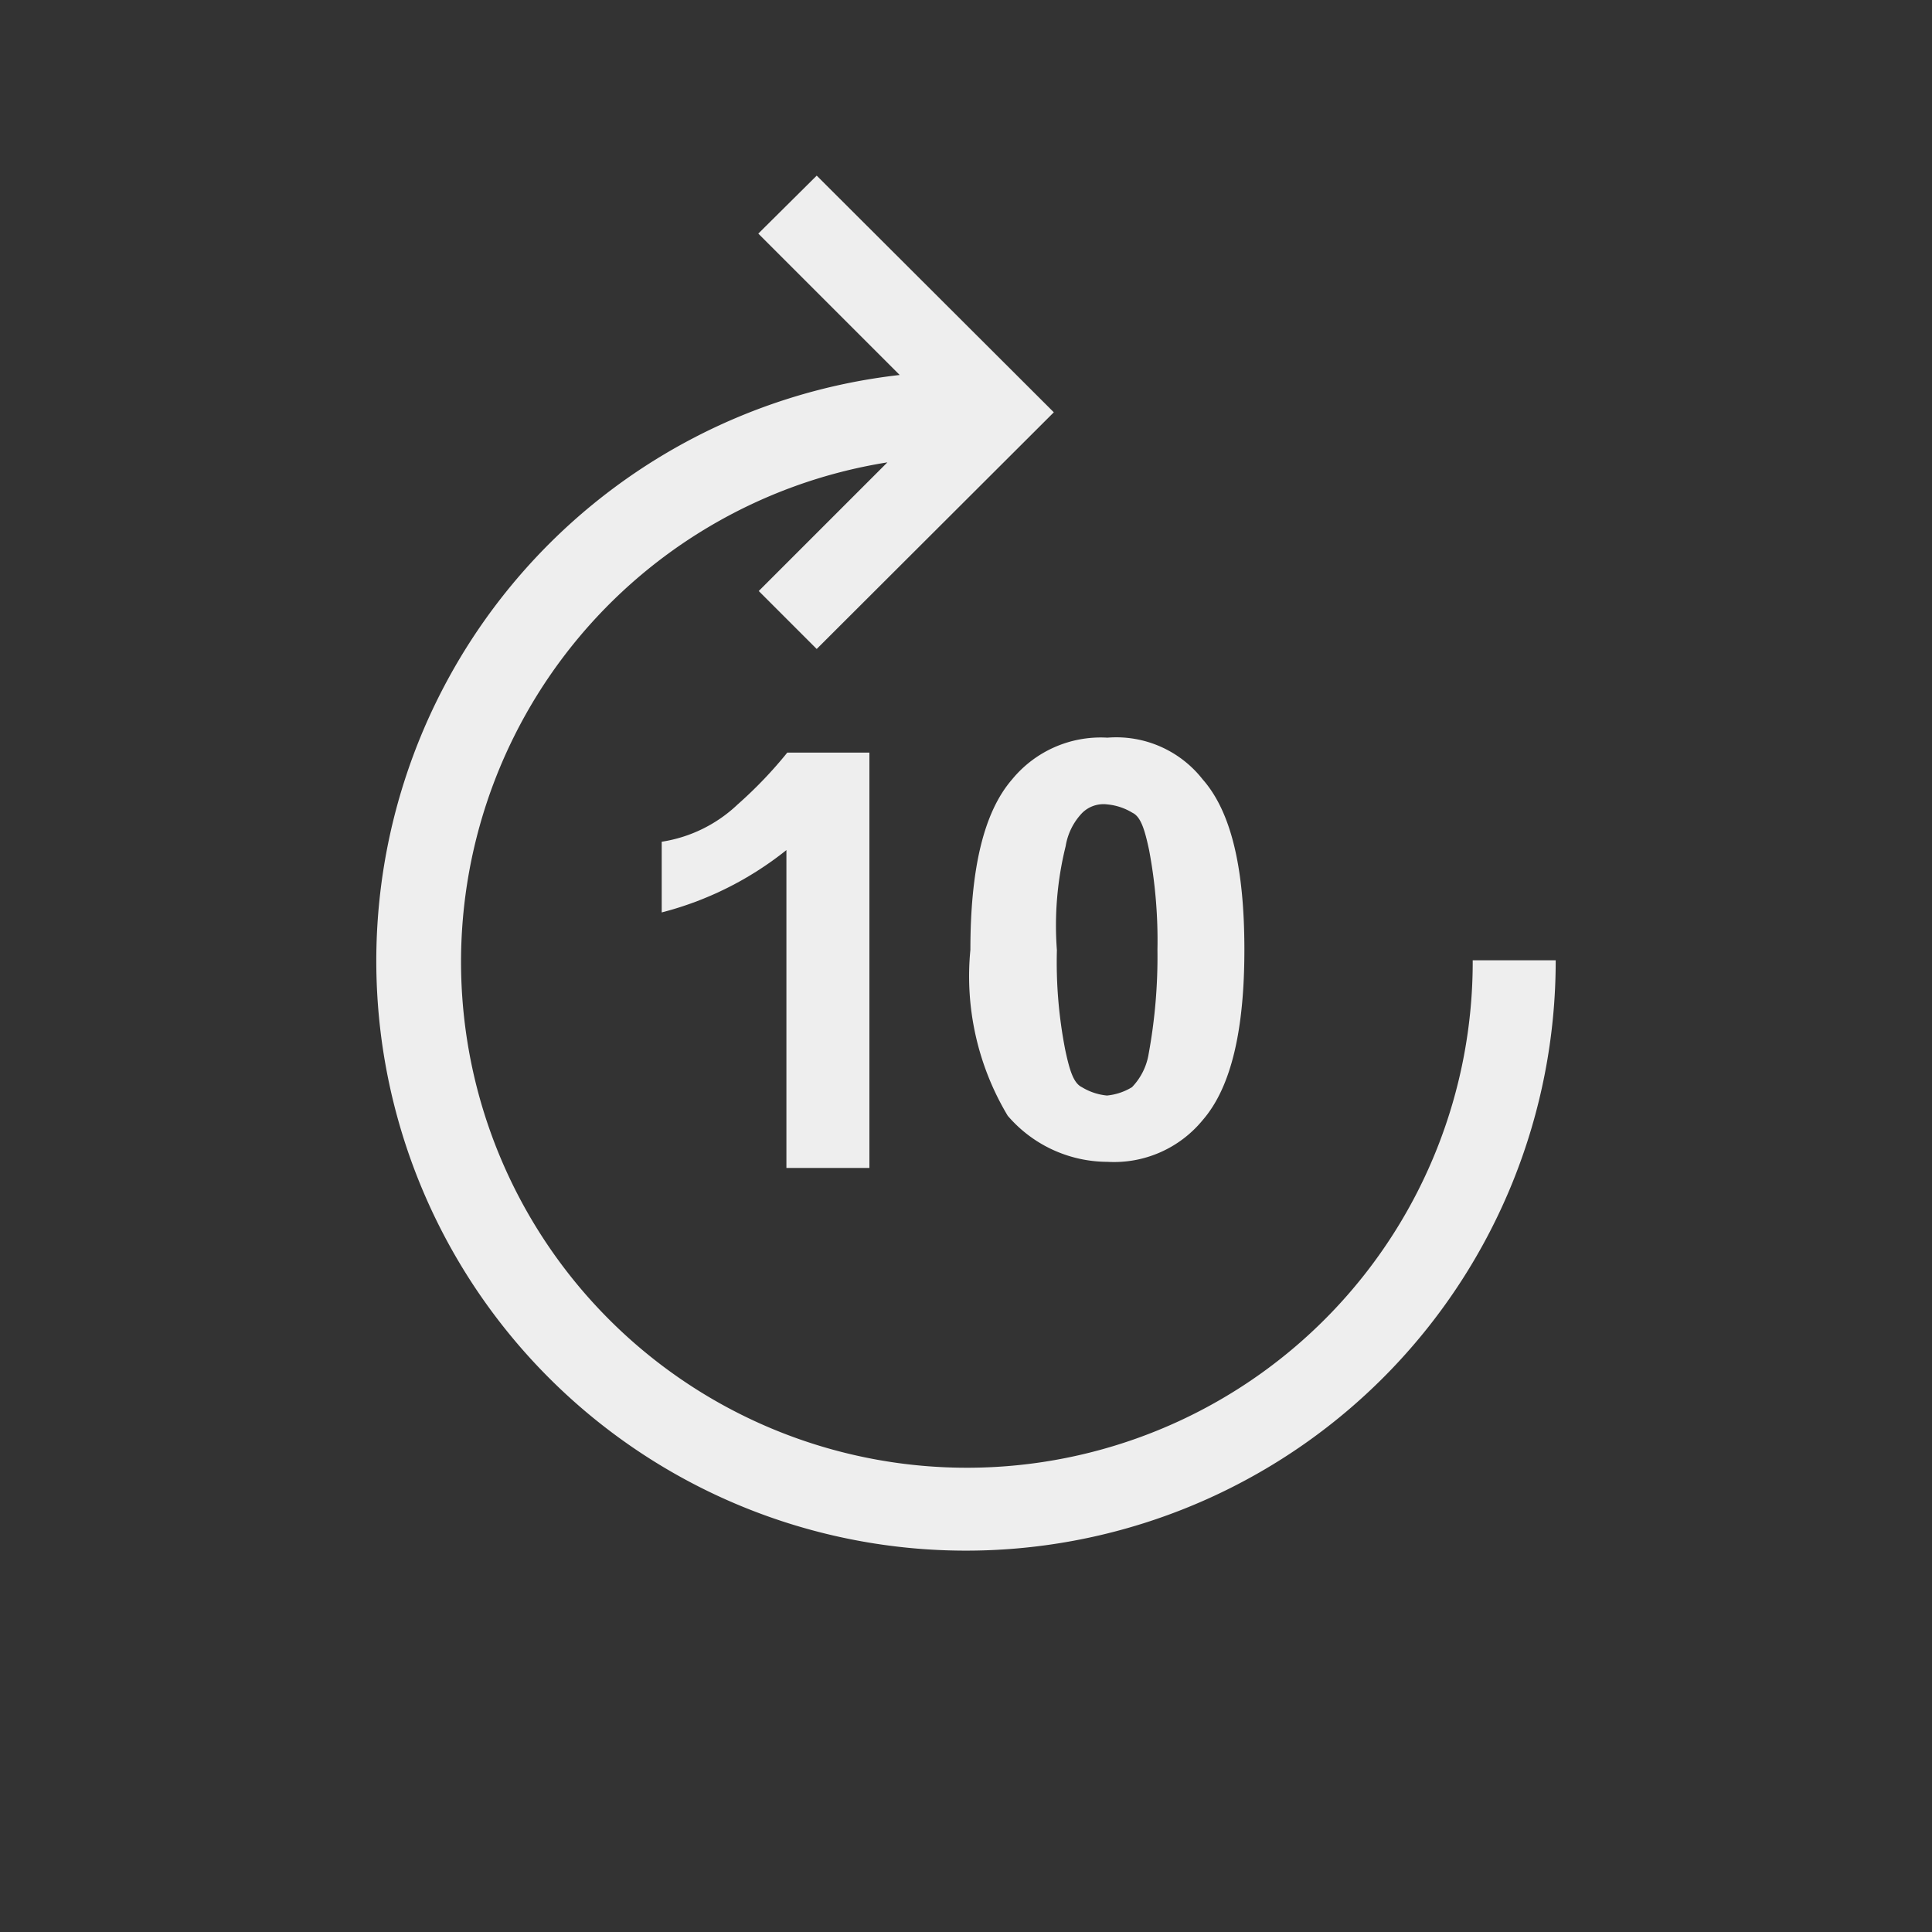
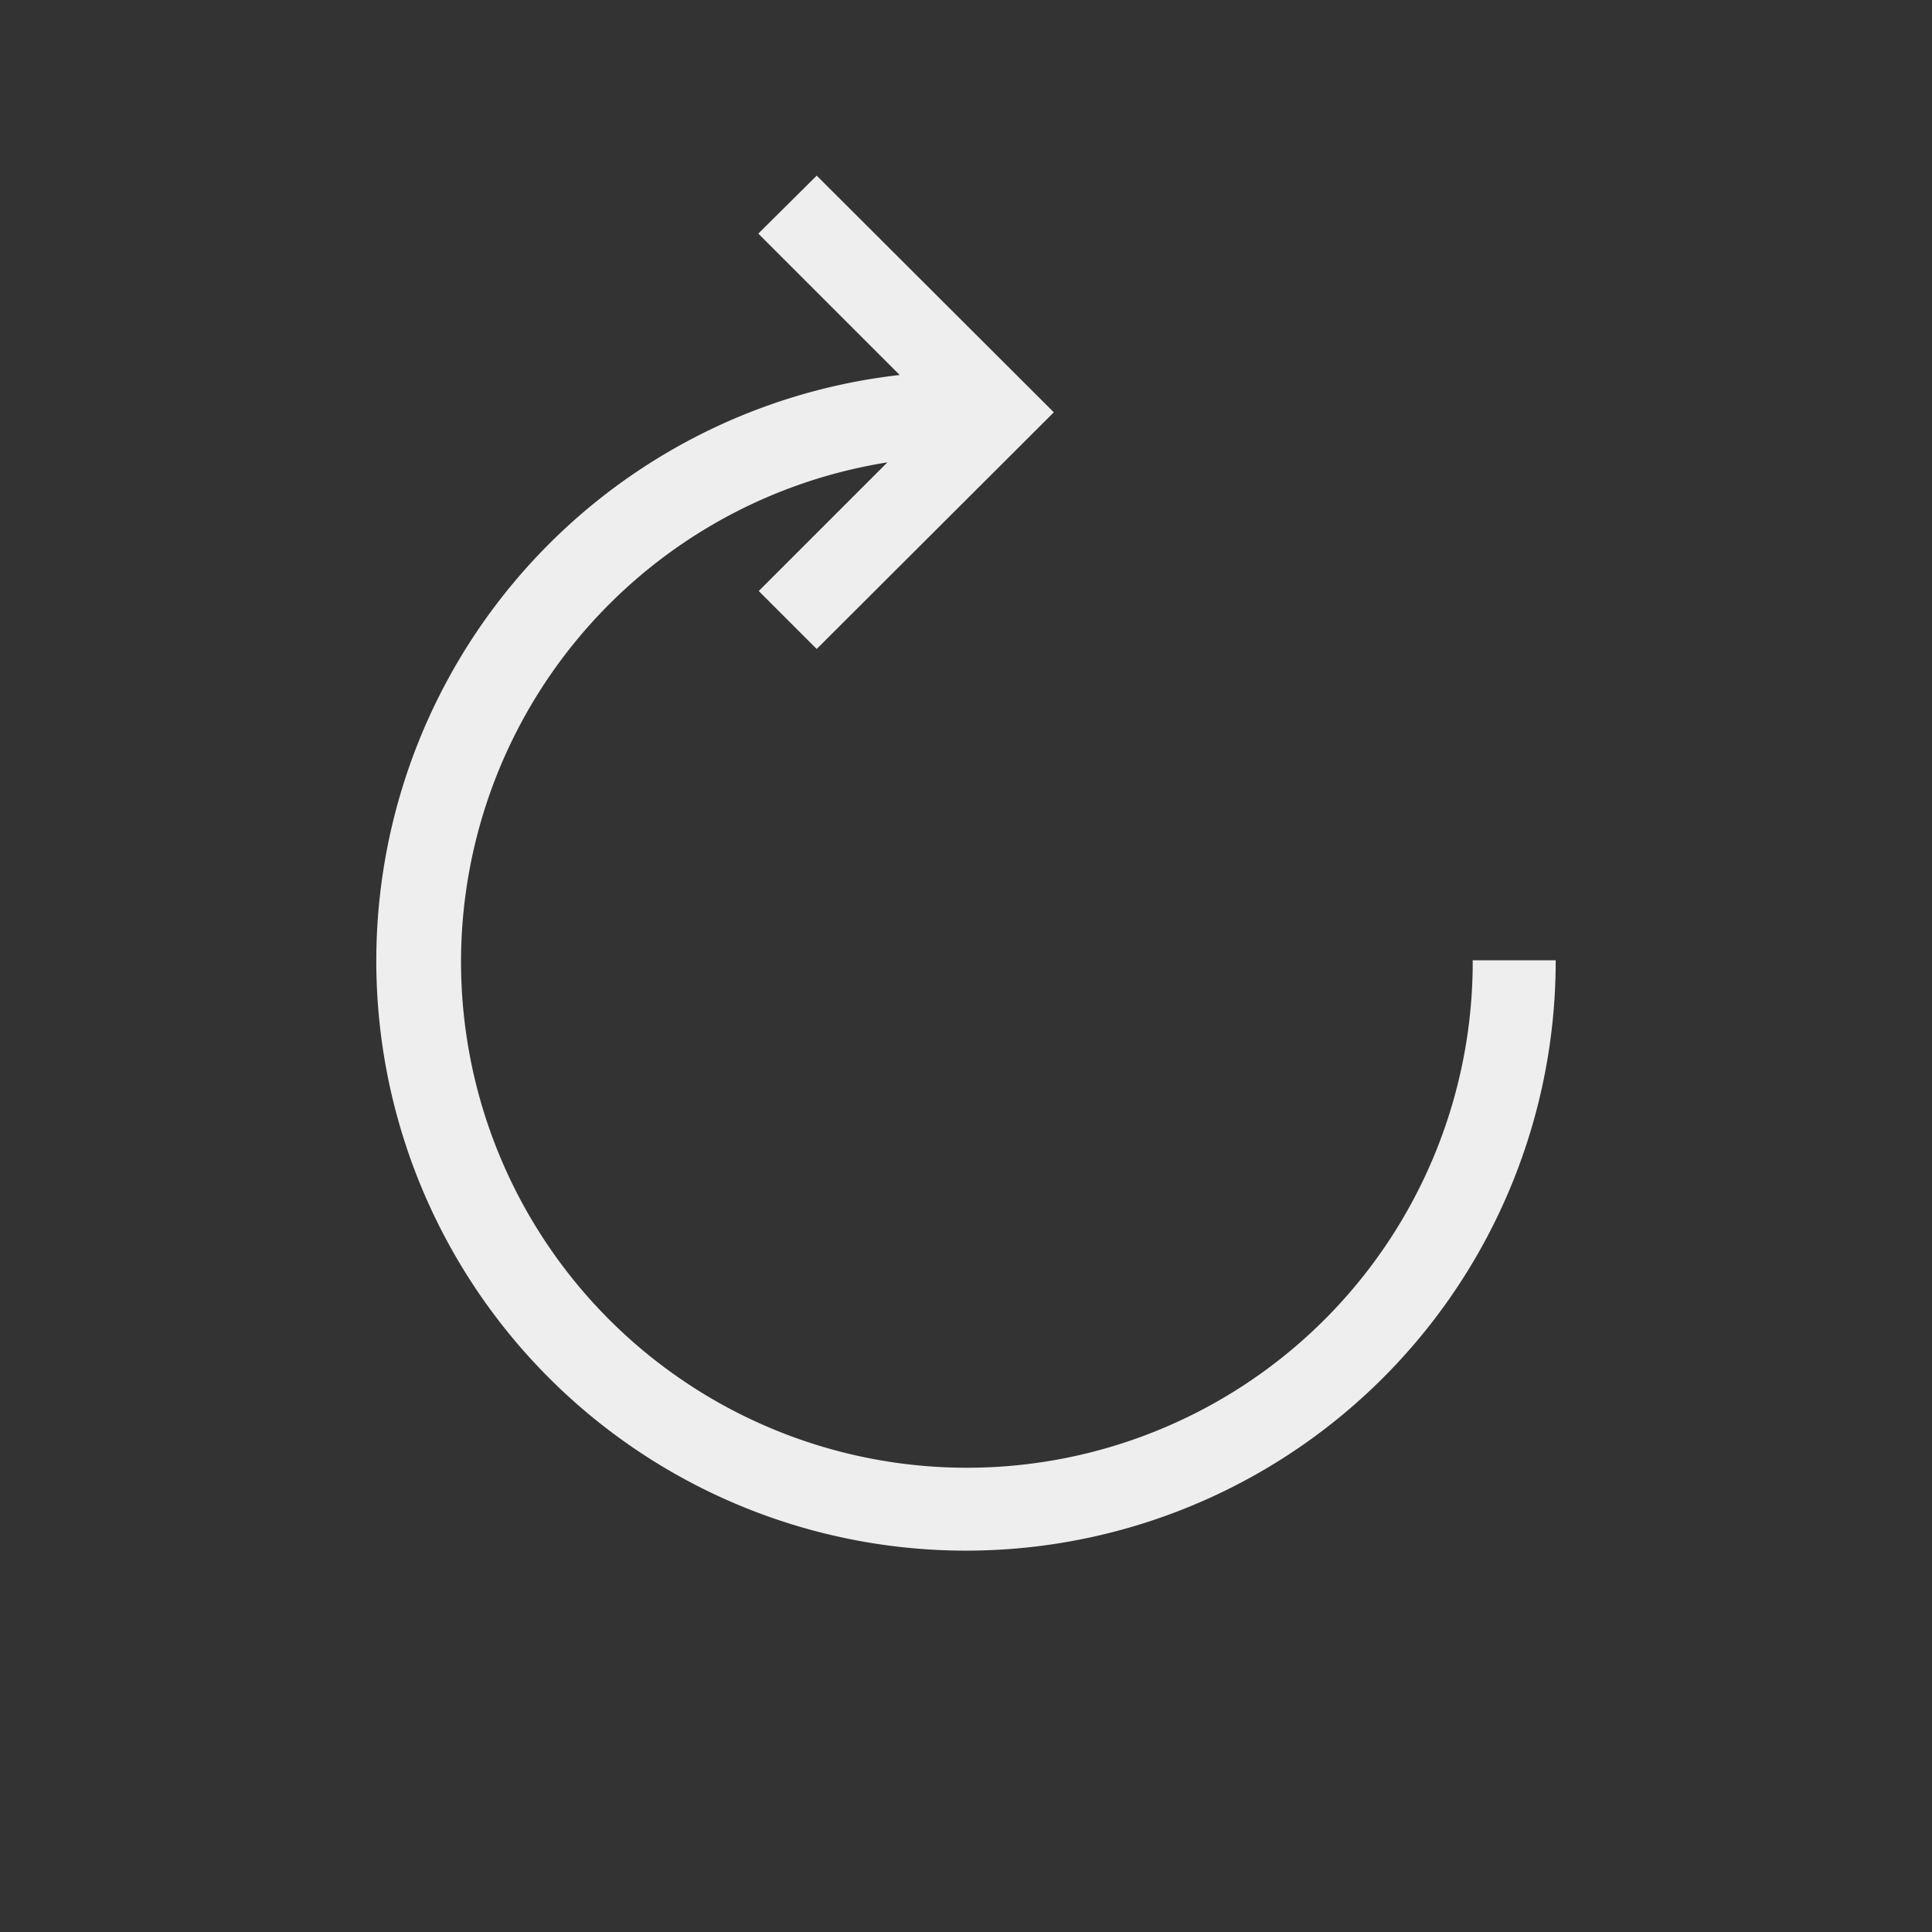
<svg xmlns="http://www.w3.org/2000/svg" id="Layer_1" data-name="Layer 1" viewBox="0 0 44 44">
  <rect x="0" y="0" width="44" height="44" fill="#333333" stroke="none" />
  <defs>
    <style>.cls-1{fill:#eee;}</style>
  </defs>
  <title>forward</title>
  <path class="cls-1" d="M20.49,8.54,17.27,5.32,18.6,4,24,9.39,18.6,14.78l-1.32-1.32,2.93-2.93A11.52,11.52,0,1,0,33.54,21.87h1.89A13.43,13.43,0,1,1,20.49,8.54Z" />
-   <path class="cls-1" d="M17.91,26.6H19.8V17.14H17.93a9.74,9.74,0,0,1-1.13,1.18,3.22,3.22,0,0,1-1.73.85v1.61a7.56,7.56,0,0,0,2.84-1.42Z" />
-   <path class="cls-1" d="M25.22,26.46a2.61,2.61,0,0,0,2.17-.95c.66-.76.95-2.08.95-3.88s-.28-3.12-.95-3.88a2.5,2.5,0,0,0-2.17-.95,2.61,2.61,0,0,0-2.17.95c-.66.76-.95,2.08-.95,3.88a6.18,6.18,0,0,0,.85,3.78A3,3,0,0,0,25.22,26.46Zm-.95-7.19a1.42,1.42,0,0,1,.38-.76.69.69,0,0,1,.57-.19,1.34,1.34,0,0,1,.57.19c.19.09.28.38.38.85a11.08,11.08,0,0,1,.19,2.27A12.24,12.24,0,0,1,26.16,24a1.42,1.42,0,0,1-.38.76,1.34,1.34,0,0,1-.57.19,1.34,1.34,0,0,1-.57-.19c-.19-.09-.28-.38-.38-.85a10.38,10.38,0,0,1-.19-2.27A7.5,7.5,0,0,1,24.27,19.27Z" />
</svg>